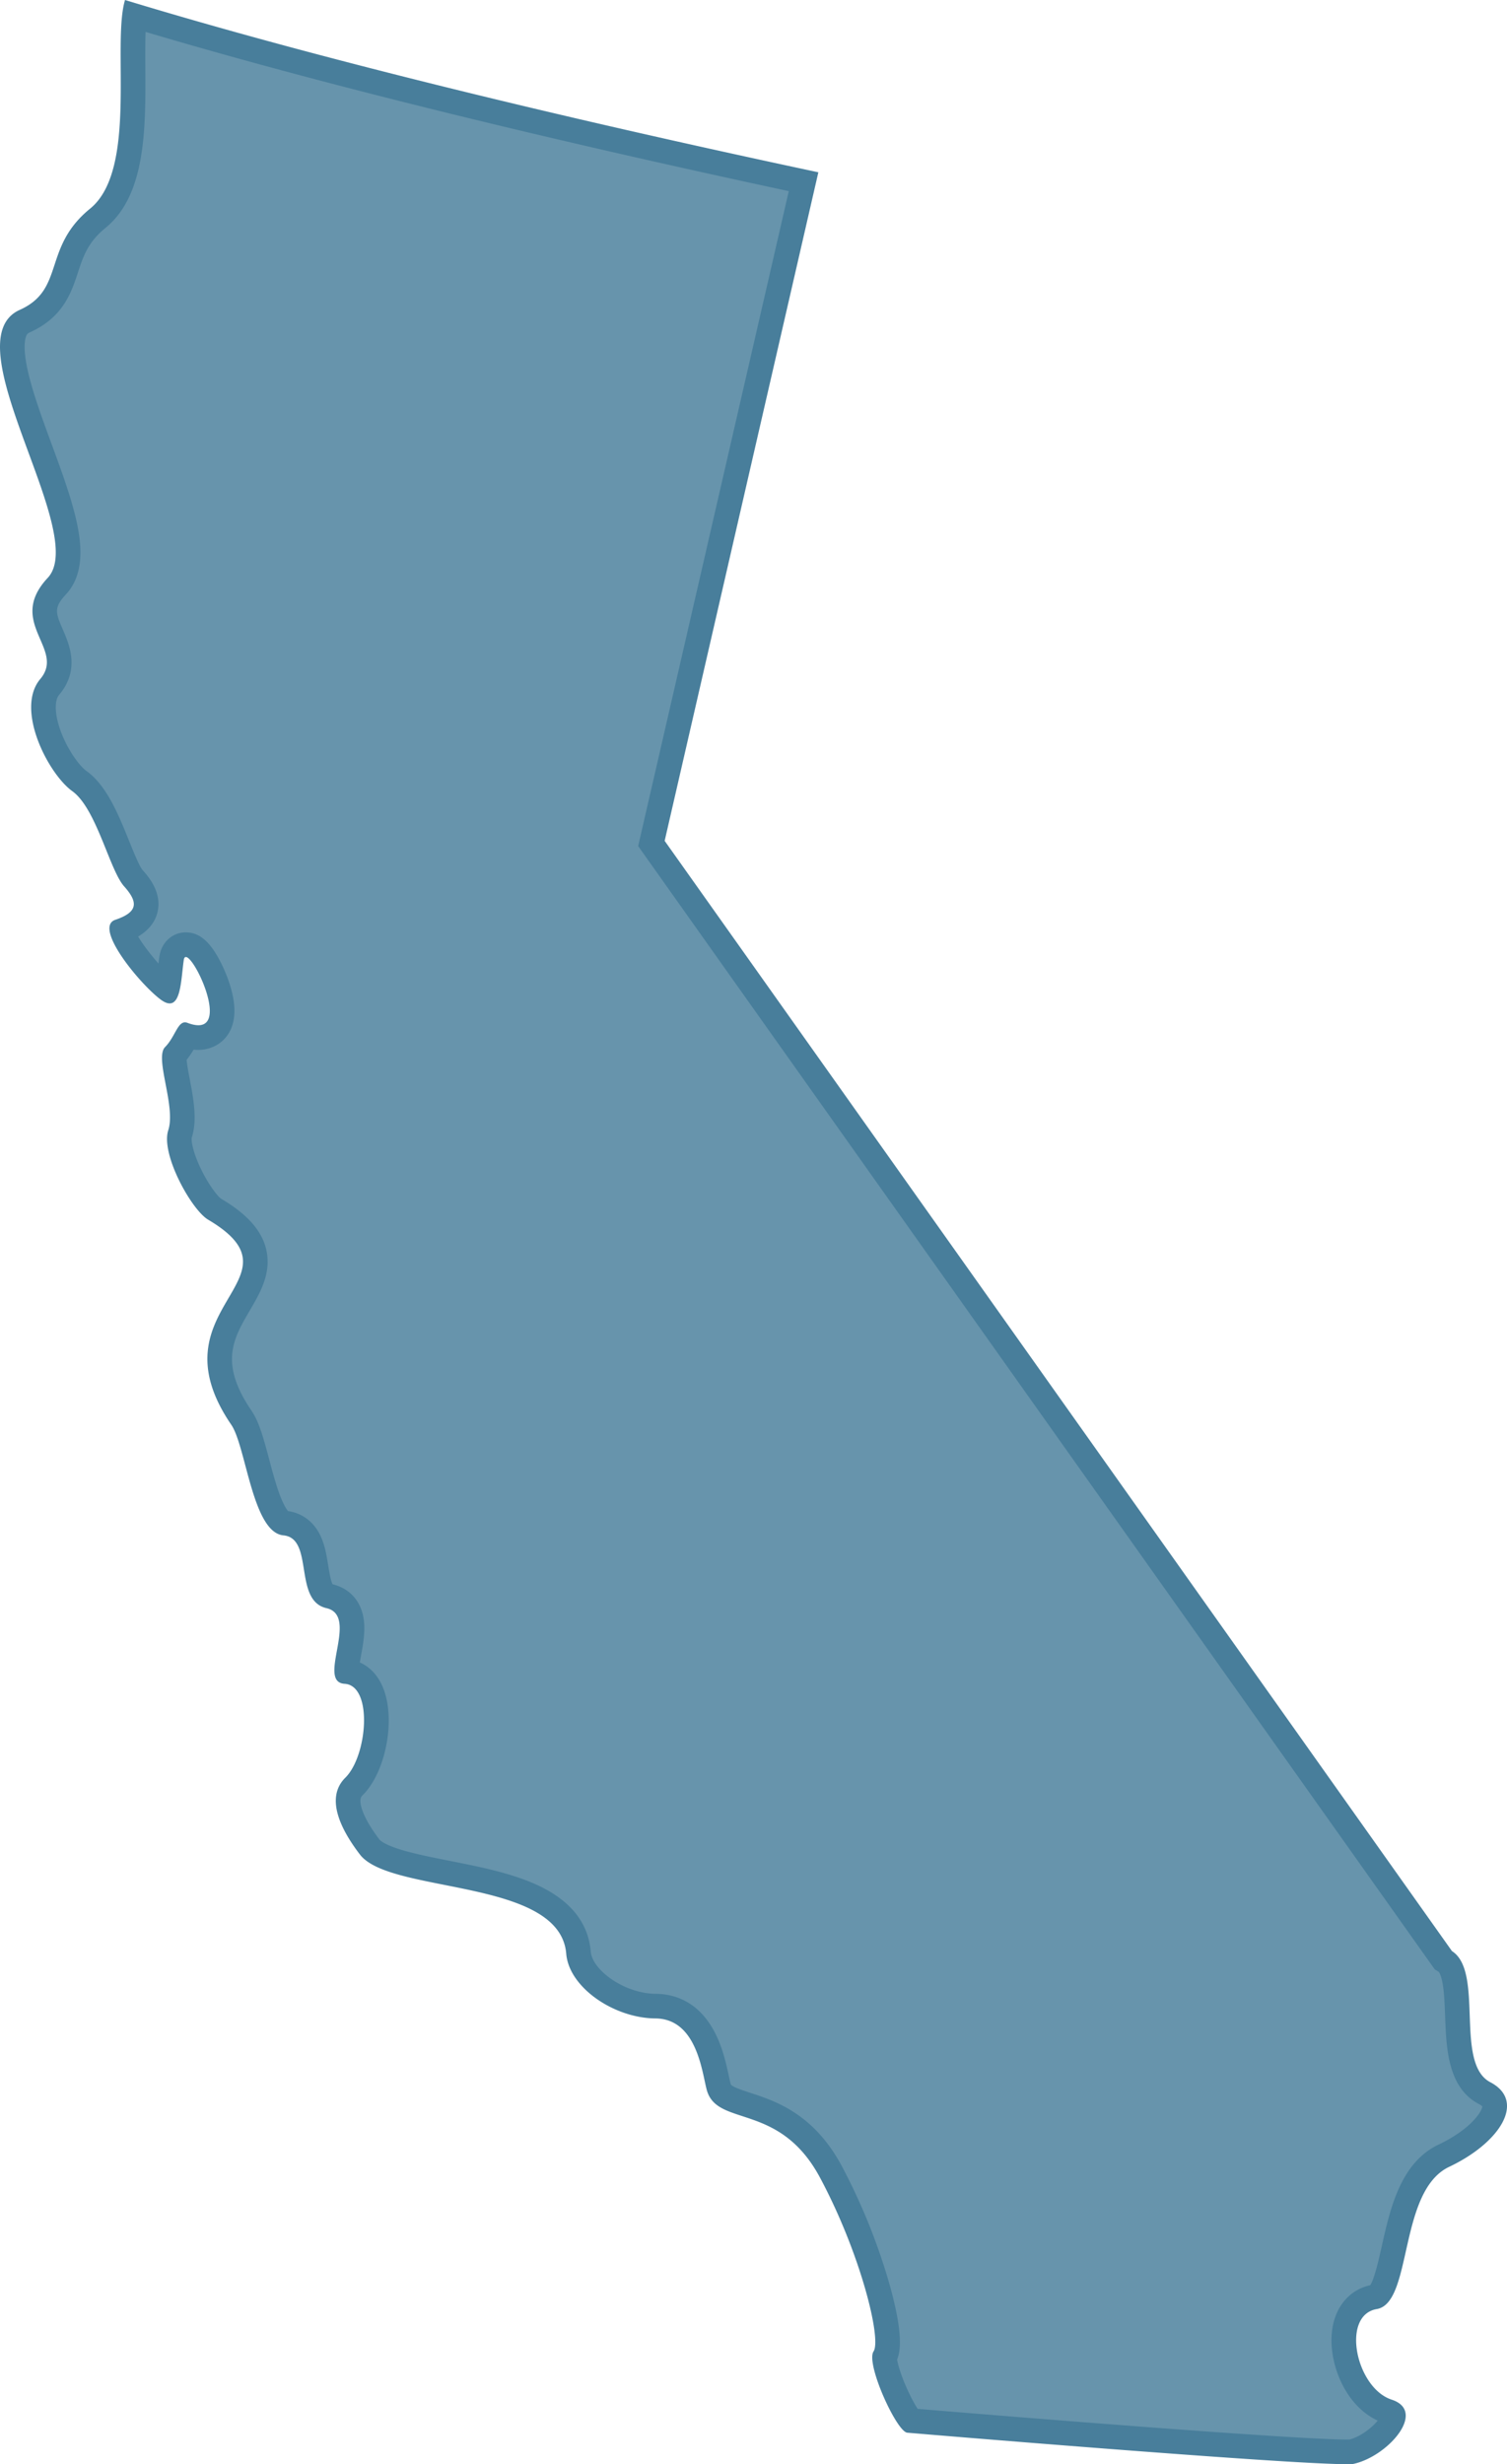
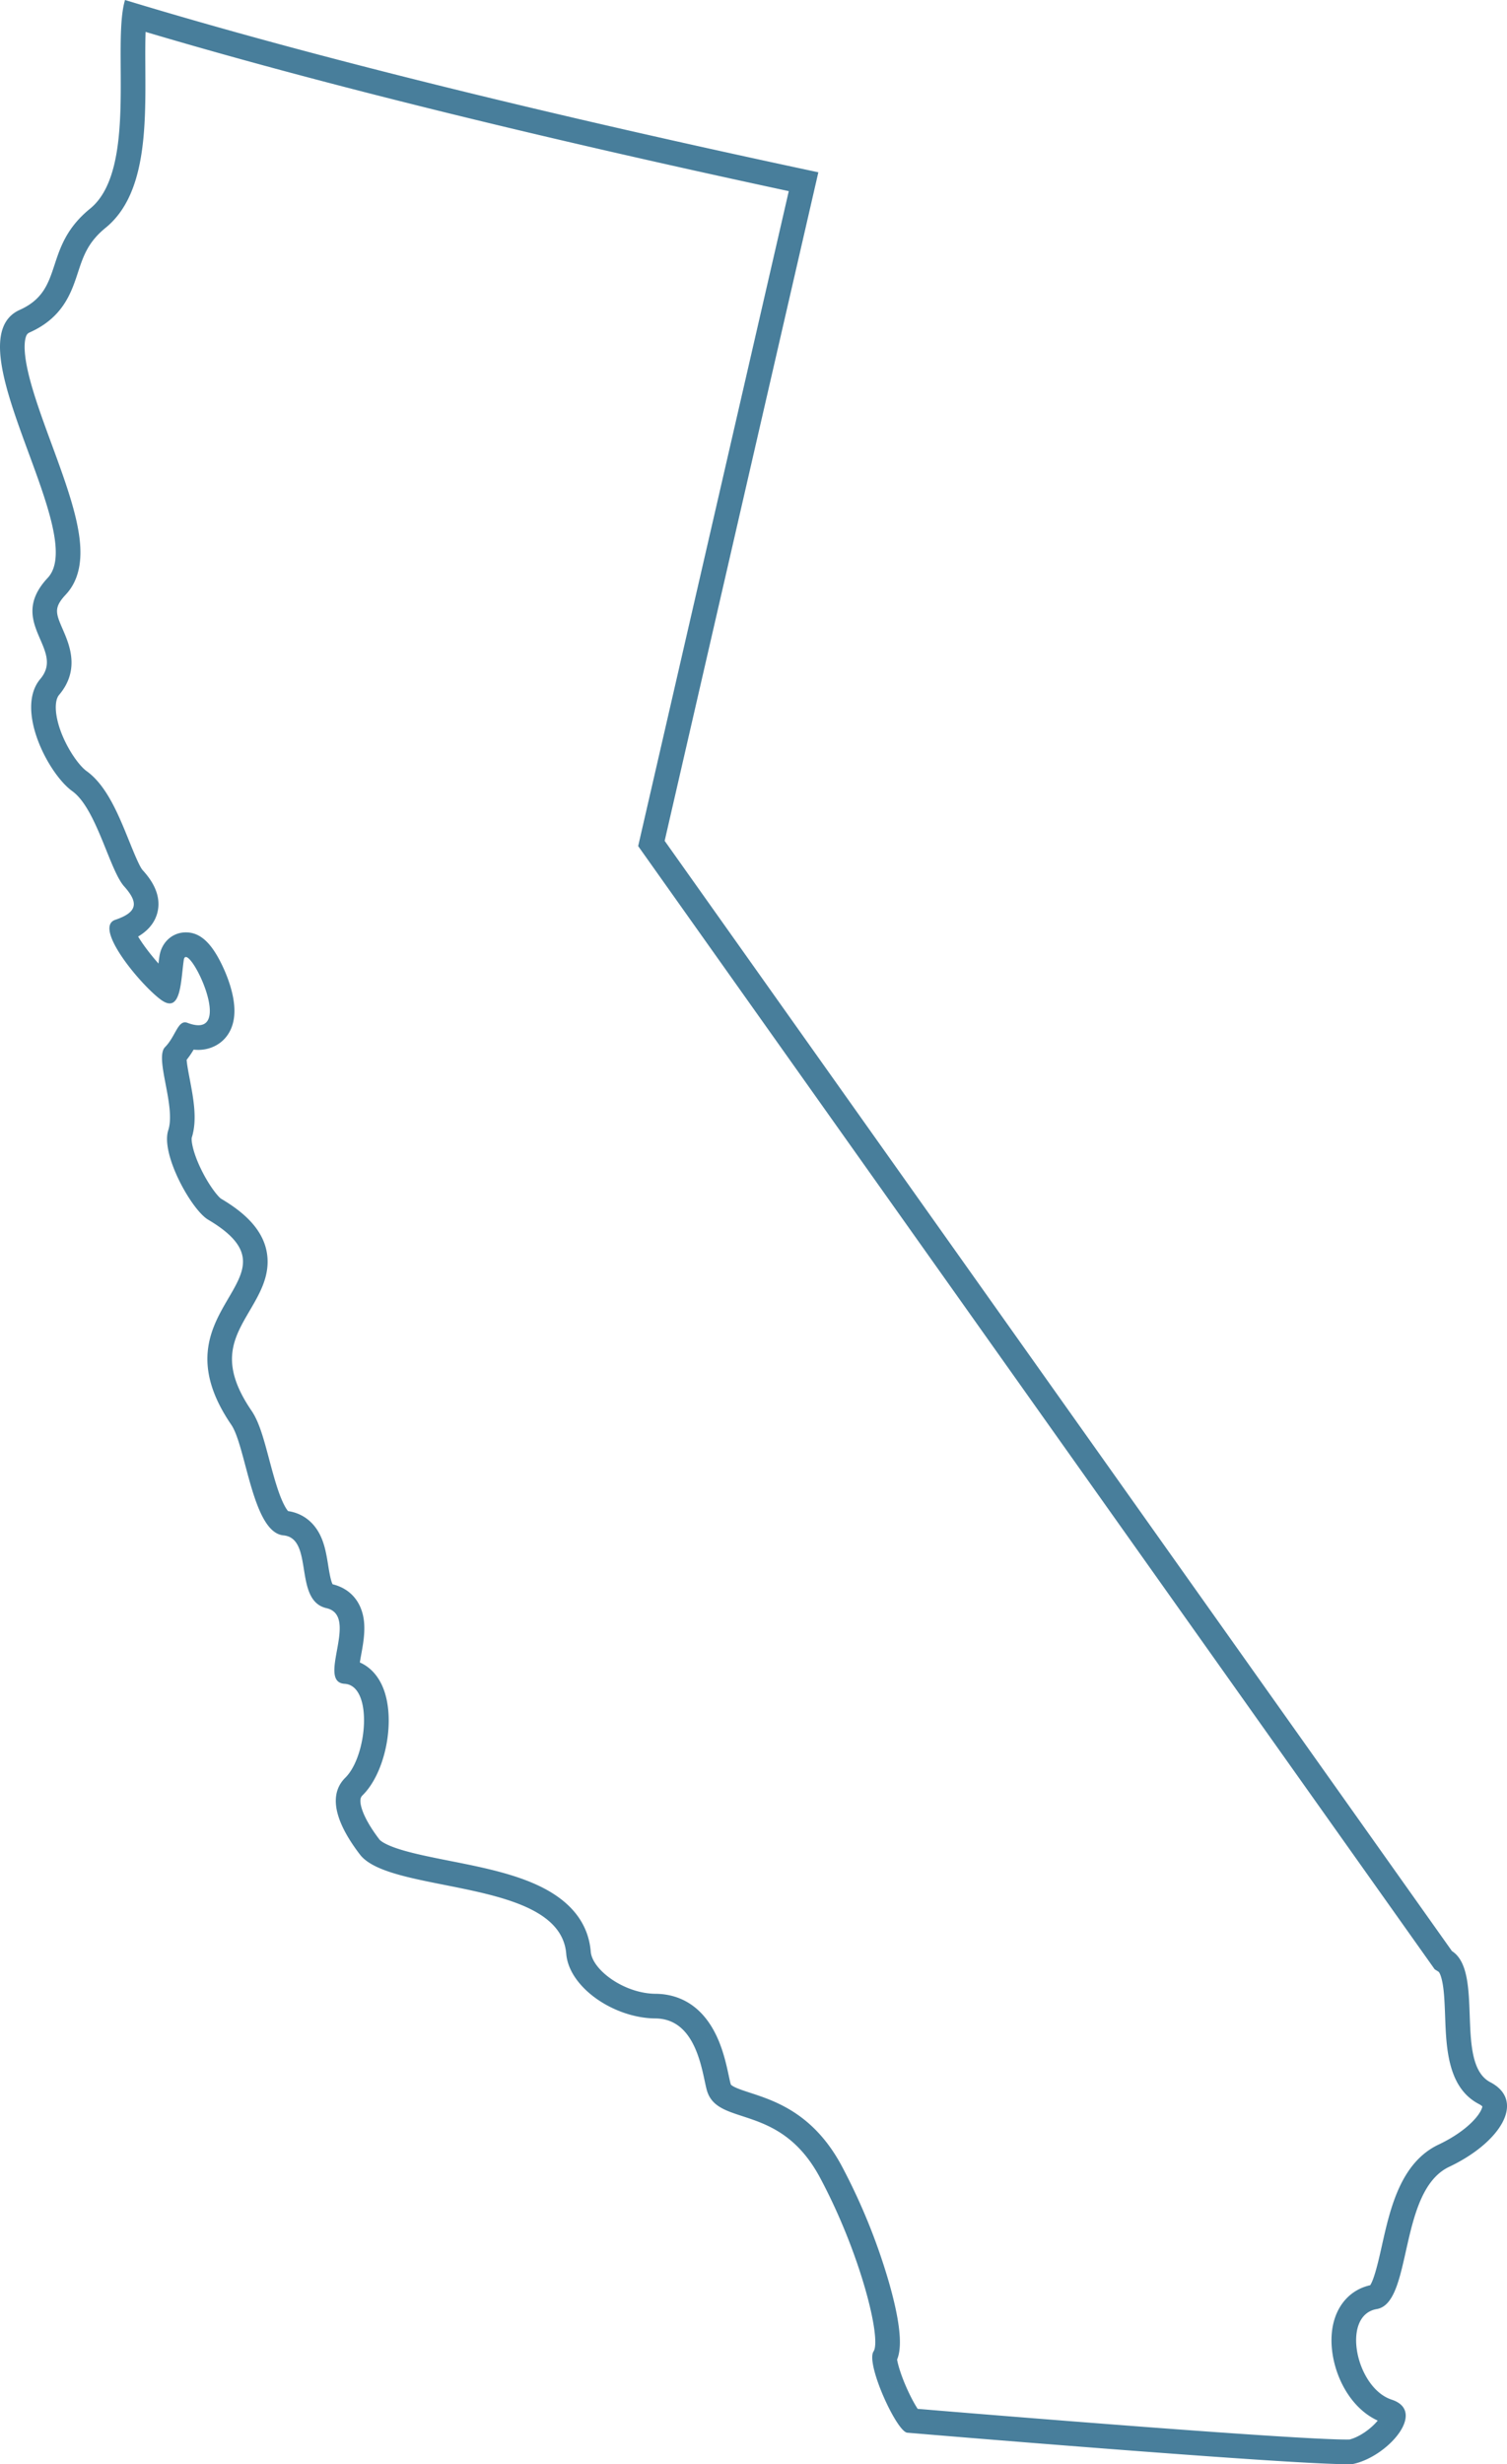
<svg xmlns="http://www.w3.org/2000/svg" width="61.195" height="100">
  <g fill="#6794ac">
-     <path d="M54.68 99.5c-2.42 0-16.304-1.15-17.685-1.266-.132-.147-.403-.582-.678-1.222-.323-.753-.405-1.218-.398-1.359.114-.195.31-.761-.307-2.91a24.3 24.3 0 0 0-1.867-4.599c-1.046-1.959-2.43-2.411-3.442-2.742-.752-.245-1.024-.364-1.122-.723a7 7 0 0 1-.075-.33c-.098-.46-.247-1.155-.579-1.744-.551-.979-1.342-1.19-1.909-1.194-1.46-.011-3.039-1.105-3.127-2.167-.083-1.007-.748-1.793-1.975-2.334-.984-.434-2.196-.675-3.37-.907-1.288-.256-2.748-.546-3.131-1.045-.616-.803-1.227-1.882-.64-2.462.777-.768 1.148-2.669.736-3.767-.26-.695-.739-.86-1.033-.892-.013-.172.053-.533.094-.762.075-.412.153-.837.11-1.227-.084-.773-.61-1.005-.915-1.075s-.405-.366-.534-1.168c-.115-.718-.273-1.702-1.278-1.796-.075-.007-.276-.087-.54-.674-.227-.503-.401-1.158-.57-1.792-.203-.764-.379-1.423-.641-1.807-1.502-2.199-.786-3.422-.094-4.605.667-1.139 1.422-2.43-1.005-3.866-.18-.106-.604-.607-.986-1.39-.394-.806-.49-1.412-.41-1.655.197-.603.05-1.371-.092-2.114-.066-.344-.174-.913-.131-1.091.203-.214.335-.451.443-.644l.077-.136q.242.07.449.07c.445 0 .965-.283.965-1.082 0-.62-.307-1.334-.439-1.611-.452-.952-.79-1.075-1.034-1.075-.248 0-.523.17-.578.547-.022.147-.04.306-.056.459-.024.219-.064.582-.121.796-.273-.21-.748-.681-1.191-1.263-.45-.588-.605-.95-.646-1.116.375-.139.827-.376.95-.84.132-.502-.193-.95-.492-1.284-.182-.204-.412-.774-.635-1.325-.399-.988-.851-2.108-1.55-2.61-.509-.366-1.303-1.568-1.443-2.696-.06-.493.018-.874.234-1.13.659-.779.32-1.56.073-2.131-.296-.686-.51-1.18.213-1.954.99-1.06.181-3.26-.675-5.587-.452-1.227-.918-2.495-1.075-3.495-.215-1.378.27-1.595.451-1.677 1.153-.516 1.423-1.336 1.684-2.13.222-.672.45-1.368 1.284-2.046C5.43 7.67 5.414 5.068 5.402 2.772c-.005-.8-.01-1.568.059-2.134 7.077 2.128 16.212 4.393 27.169 6.737L26.502 34.01l-.05.219.13.183 31.97 45.054.057.08.082.053c.42.268.457 1.29.49 2.193.044 1.228.094 2.62 1.103 3.148.418.22.413.45.412.538-.01.514-.722 1.367-2.06 2.001-1.331.628-1.705 2.297-2.035 3.77-.18.802-.427 1.902-.777 1.962-.718.12-1.185.701-1.248 1.553-.089 1.182.606 2.707 1.78 3.09.232.077.228.15.226.189-.022.41-.852 1.256-1.706 1.452a4 4 0 0 1-.195.004" />
    <path fill="#487e9b" d="M54.68 99q.084 0 .125-.002c.452-.118.913-.486 1.14-.767-1.279-.585-1.964-2.22-1.868-3.504.078-1.04.673-1.792 1.562-1.989.173-.253.36-1.087.474-1.598.337-1.506.757-3.38 2.309-4.112.585-.277 1.092-.628 1.426-.988.268-.288.339-.488.347-.558a.6.6 0 0 0-.143-.098c-1.266-.662-1.324-2.276-1.37-3.573-.019-.489-.035-.95-.102-1.32-.069-.385-.158-.47-.158-.47l-.164-.105-32.344-45.58L32.03 7.757C21.583 5.514 12.809 3.343 5.913 1.295c-.017.448-.014.966-.011 1.474.014 2.408.03 5.138-1.612 6.474-.72.585-.908 1.155-1.125 1.815-.267.812-.6 1.823-1.954 2.43-.085.038-.129.077-.167.207-.042.144-.075.423.005.935.149.952.607 2.196 1.05 3.4.397 1.08.808 2.197 1.017 3.161.185.859.341 2.098-.446 2.94-.5.535-.403.756-.119 1.414.265.612.709 1.637-.15 2.653-.16.19-.144.55-.12.746.12.964.824 2.053 1.238 2.35.817.587 1.298 1.779 1.723 2.83.166.41.416 1.031.544 1.179.224.251.82.918.602 1.745-.124.47-.46.77-.779.958.188.316.505.734.828 1.097q.015-.148.037-.291c.084-.574.525-.975 1.073-.975.581 0 1.04.42 1.486 1.36.182.383.487 1.13.487 1.826 0 1.087-.76 1.583-1.465 1.583q-.094 0-.193-.01a3.4 3.4 0 0 1-.283.413c.014.2.082.554.13.804.145.765.311 1.631.077 2.356-.023.12.04.588.384 1.29.32.657.675 1.09.797 1.18.77.457 1.799 1.2 1.893 2.387.065.82-.333 1.5-.718 2.158-.67 1.144-1.248 2.133.075 4.07.31.455.496 1.152.711 1.96.136.509.276 1.034.44 1.468.157.41.276.58.33.64.59.087 1.059.447 1.325 1.022.175.378.24.786.304 1.181.036.224.101.629.18.767.724.176 1.188.722 1.273 1.502.05.462-.038.945-.116 1.37-.016.09-.036.198-.052.301.43.188.77.564.967 1.088.487 1.296.072 3.385-.853 4.299-.055.054-.159.157-.028.566.077.24.263.648.713 1.236.015.018.16.188.836.399.554.173 1.255.312 1.997.46 1.2.237 2.44.483 3.474.94 1.407.62 2.172 1.546 2.271 2.75.062.737 1.35 1.698 2.633 1.708.699.005 1.672.261 2.34 1.45.37.654.528 1.394.633 1.884.026.12.05.234.069.302.012.047.016.06.087.105.149.093.42.181.707.275 1.03.337 2.587.846 3.728 2.982a24.8 24.8 0 0 1 1.907 4.696c.58 2.024.486 2.79.335 3.15.03.177.13.554.356 1.077.188.434.365.747.48.923 2.38.2 15.151 1.245 17.417 1.245m0 1c-2.53 0-17.424-1.24-17.84-1.278-.434-.04-1.696-2.81-1.368-3.299s-.514-3.944-2.17-7.043c-1.654-3.099-4.187-2.036-4.604-3.57-.192-.705-.397-2.886-2.084-2.899s-3.509-1.258-3.622-2.625c-.255-3.08-7.137-2.41-8.375-4.024-.635-.828-1.492-2.235-.594-3.122.897-.886 1.129-3.738-.03-3.809s.618-2.762-.738-3.07c-1.357-.31-.491-2.836-1.748-2.954-1.256-.118-1.513-3.605-2.117-4.489-3.28-4.802 3.159-5.898-.94-8.322-.676-.4-1.935-2.66-1.618-3.631.318-.971-.57-2.93-.13-3.373.438-.443.521-1.13.91-.983 1.869.705.335-2.672-.066-2.672-.042 0-.072.037-.084.12-.127.87-.106 2.22-.934 1.61s-2.757-2.933-1.847-3.24c.91-.309.95-.696.358-1.358s-1.125-3.16-2.104-3.862c-.979-.704-2.334-3.329-1.299-4.554s-1.396-2.287.303-4.105c1.698-1.817-3.957-9.61-1.138-10.873 1.854-.831.912-2.527 2.857-4.108C5.604 6.885 4.535 1.795 5.077 0c7.85 2.387 17.765 4.779 28.154 6.992L26.99 34.123l31.97 45.055c1.319.841.093 4.555 1.555 5.32 1.463.765.411 2.45-1.666 3.434-2.077.98-1.478 5.525-2.941 5.773-1.464.247-.853 3.2.603 3.676 1.457.476-.169 2.318-1.563 2.61a3 3 0 0 1-.267.009" />
  </g>
</svg>